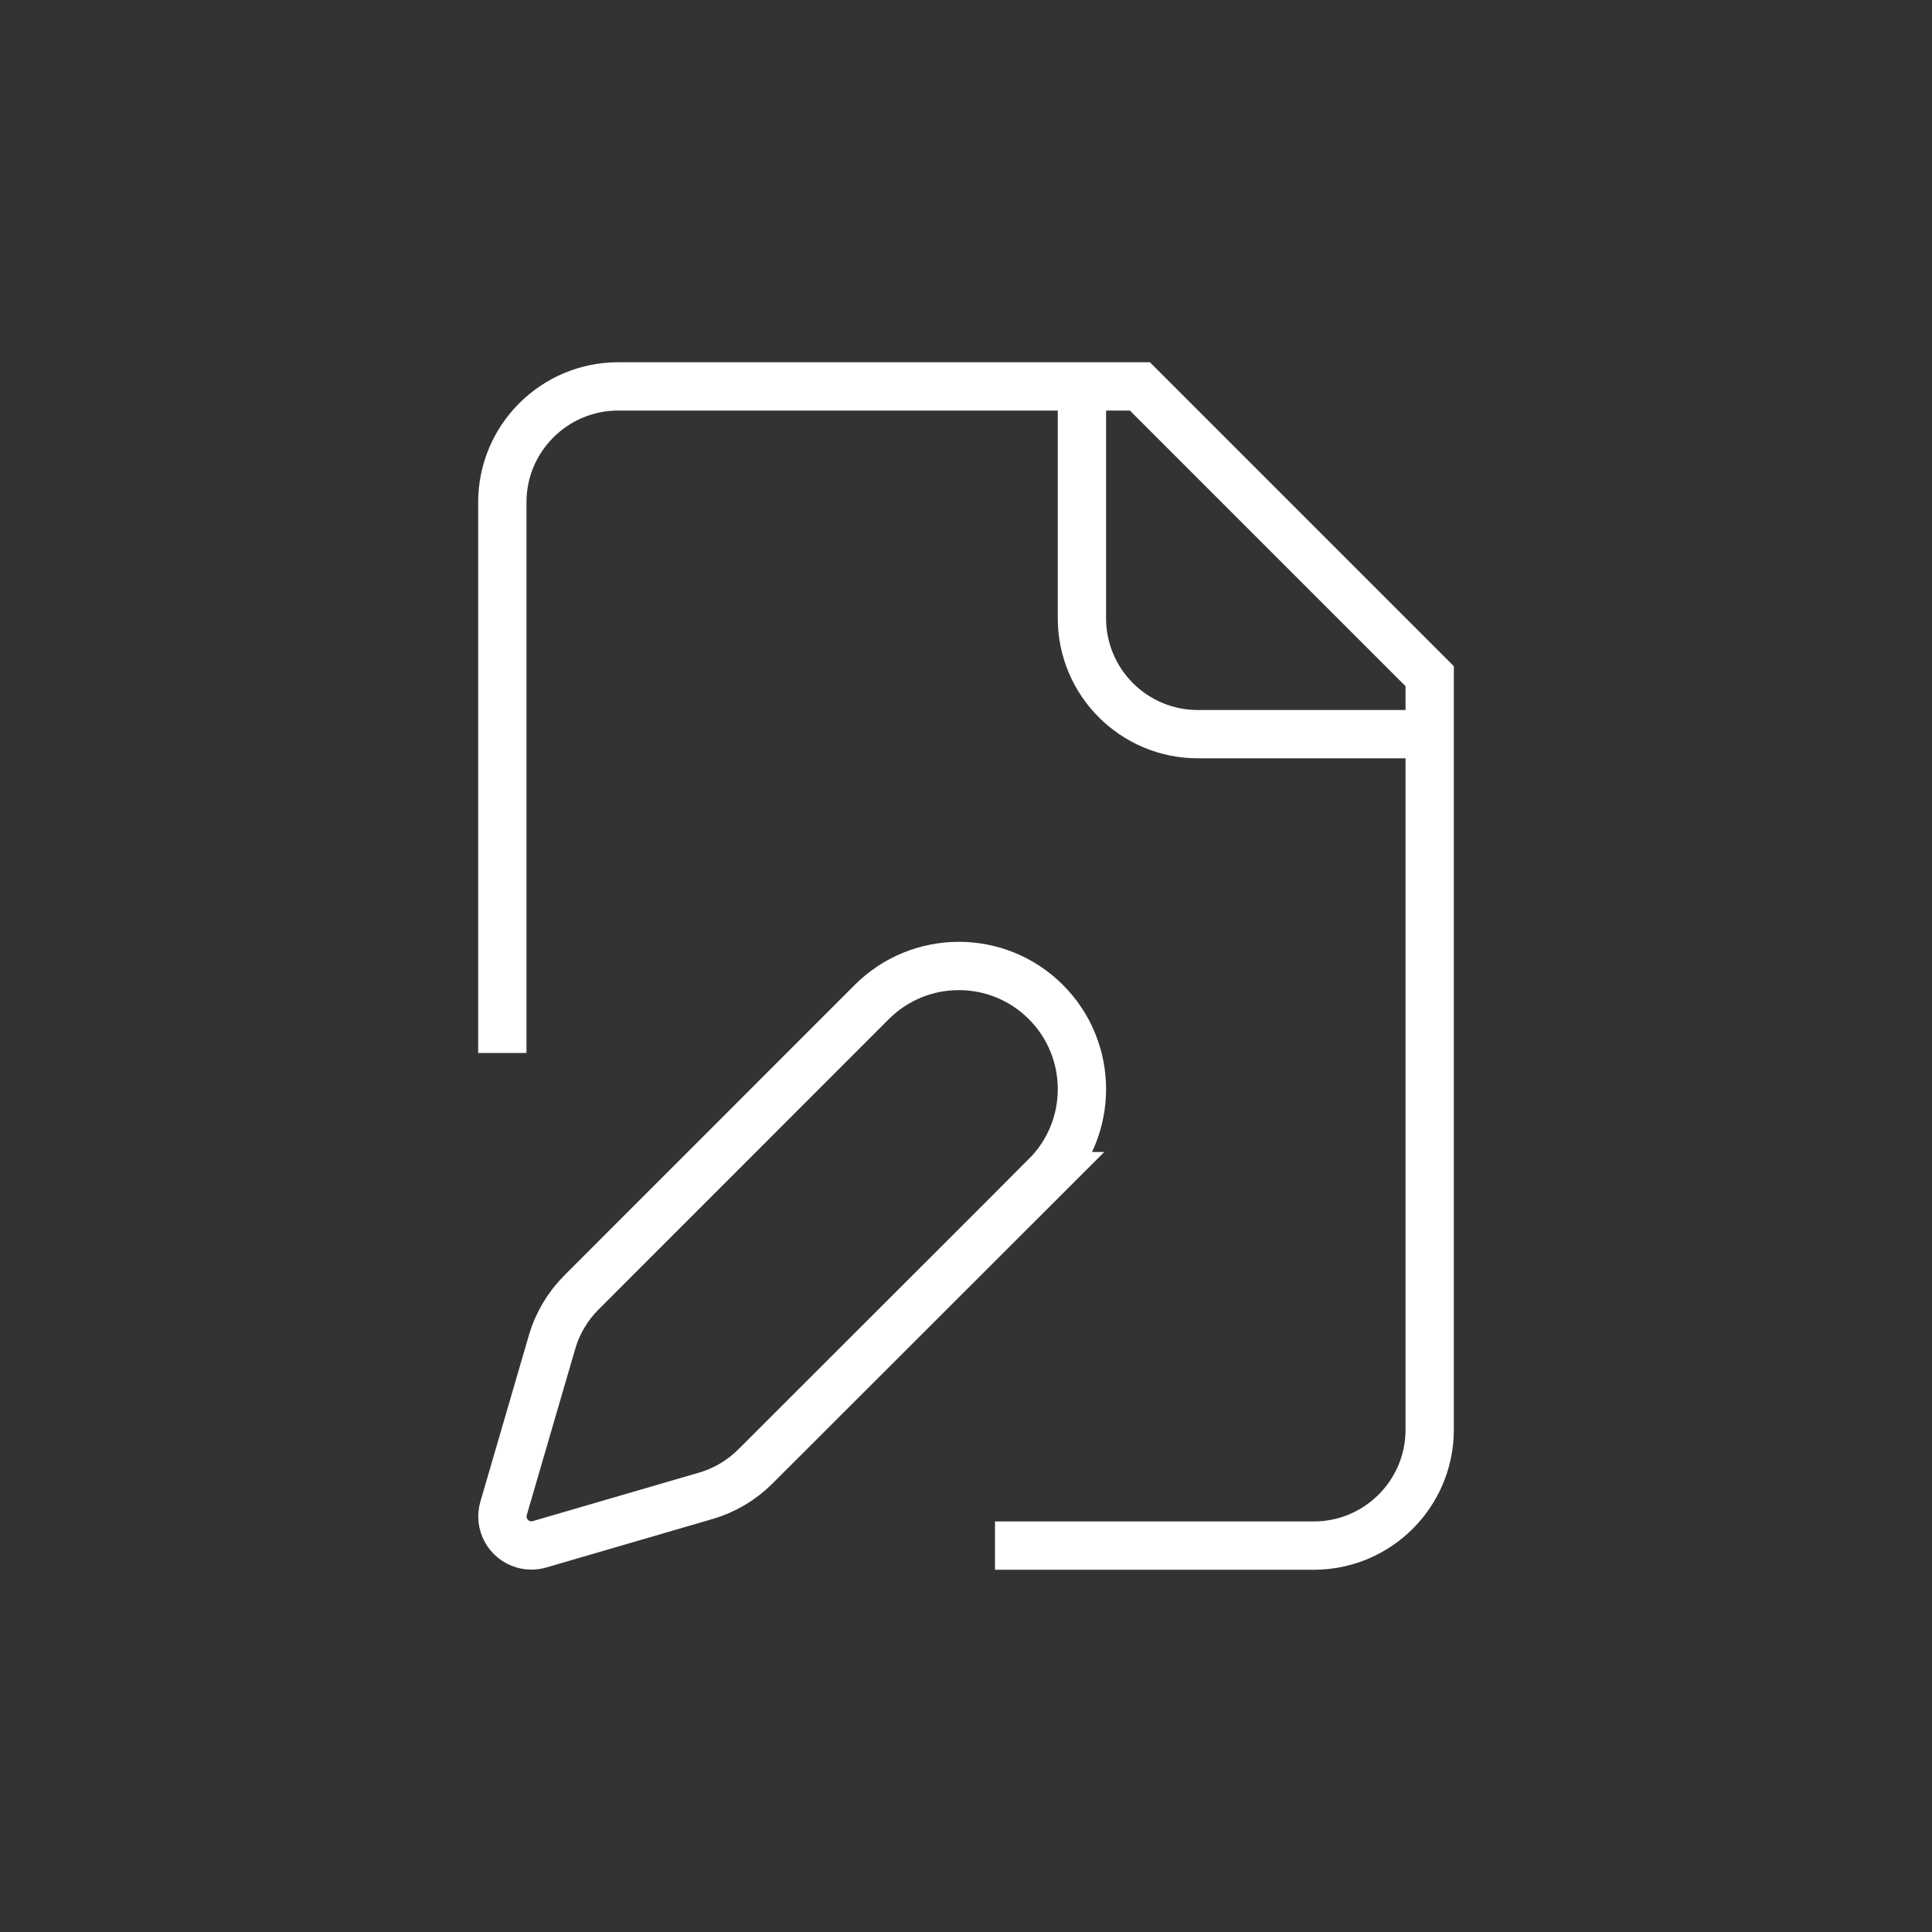
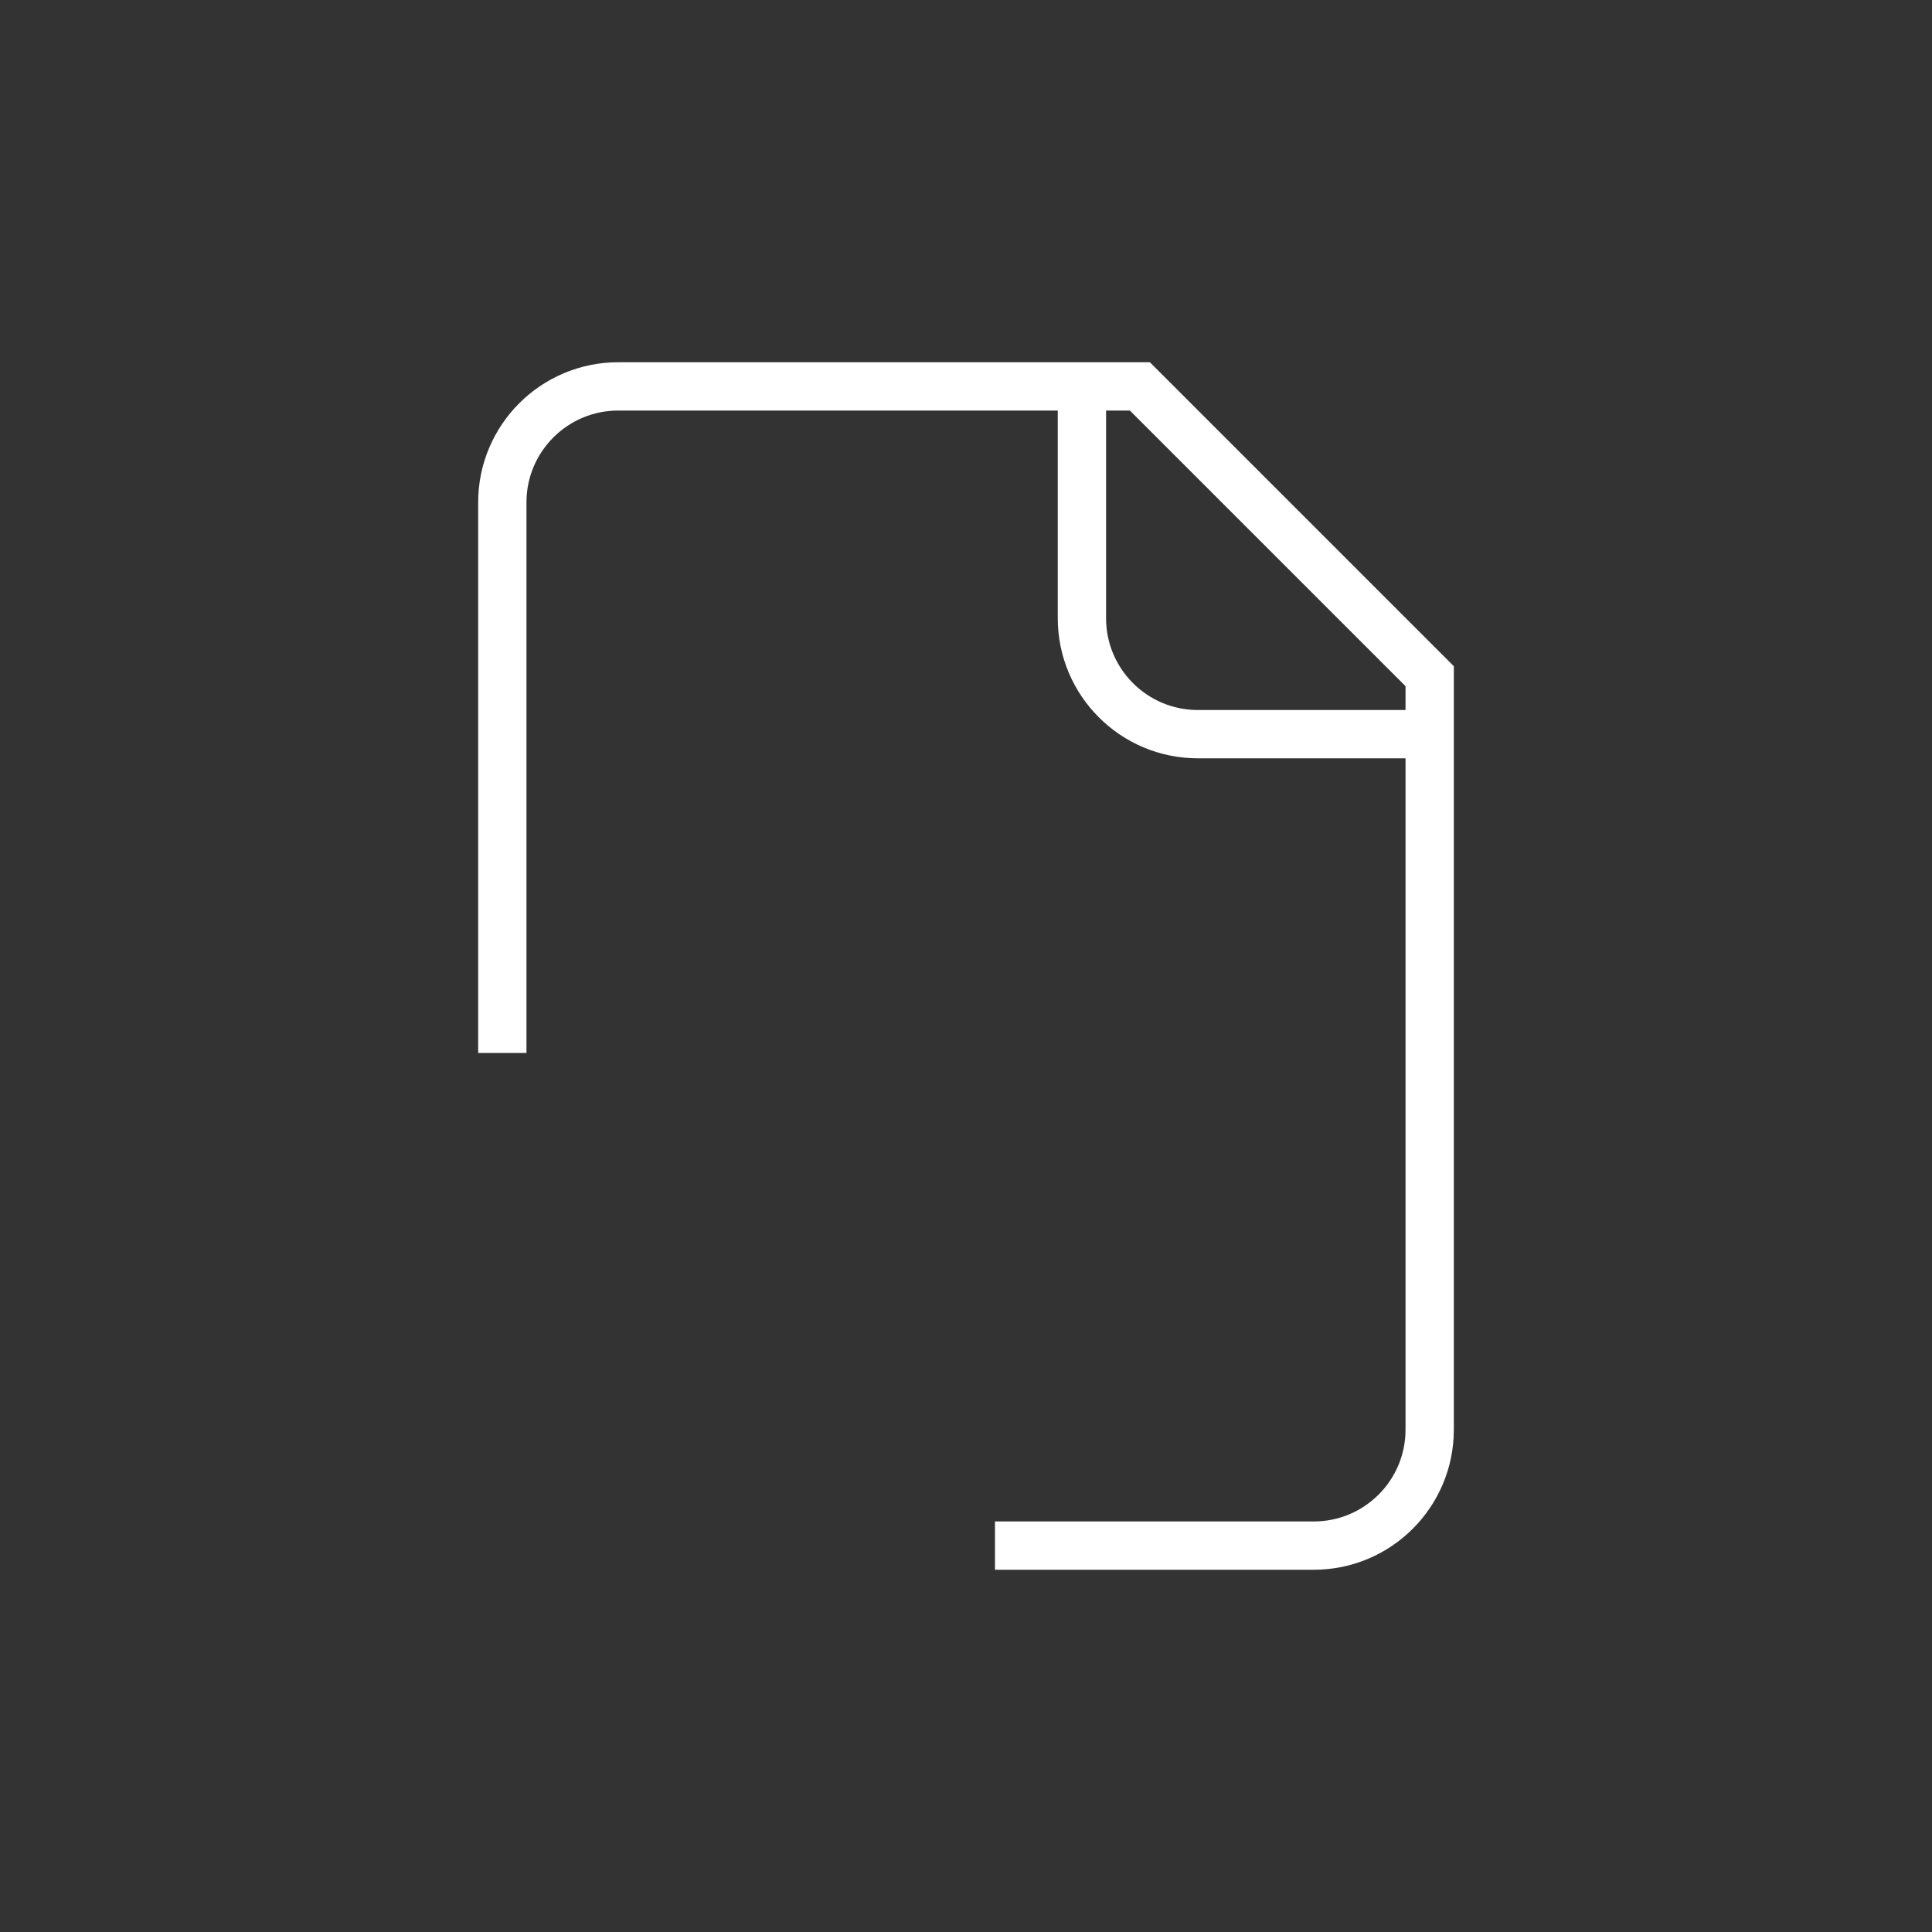
<svg xmlns="http://www.w3.org/2000/svg" id="a" width="40" height="40" viewBox="0 0 40 40">
  <rect x="0" y="0" width="40" height="40" fill="#333333" stroke="none" />
  <path d="M20.6,32h6.6c1.325,0,2.4-1.075,2.4-2.4v-15.6l-6-6h-10.8c-1.325,0-2.4,1.075-2.4,2.4v11.4" fill="none" stroke="#fff" stroke-miterlimit="10" />
  <path d="M22.4,8v4.8c0,1.325,1.075,2.4,2.4,2.4h4.8" fill="none" stroke="#fff" stroke-miterlimit="10" />
-   <path d="M21.654,24.351c.995-.995.995-2.609,0-3.605s-2.609-.995-3.605,0l-6.012,6.014c-.285.285-.494.638-.607,1.025l-1.004,3.444c-.093.318.09.651.408.744.11.032.226.032.336,0l3.444-1.004c.387-.113.74-.322,1.025-.607l6.016-6.011Z" fill="none" stroke="#fff" stroke-miterlimit="10" />
  <rect width="40" height="40" fill="none" />
</svg>